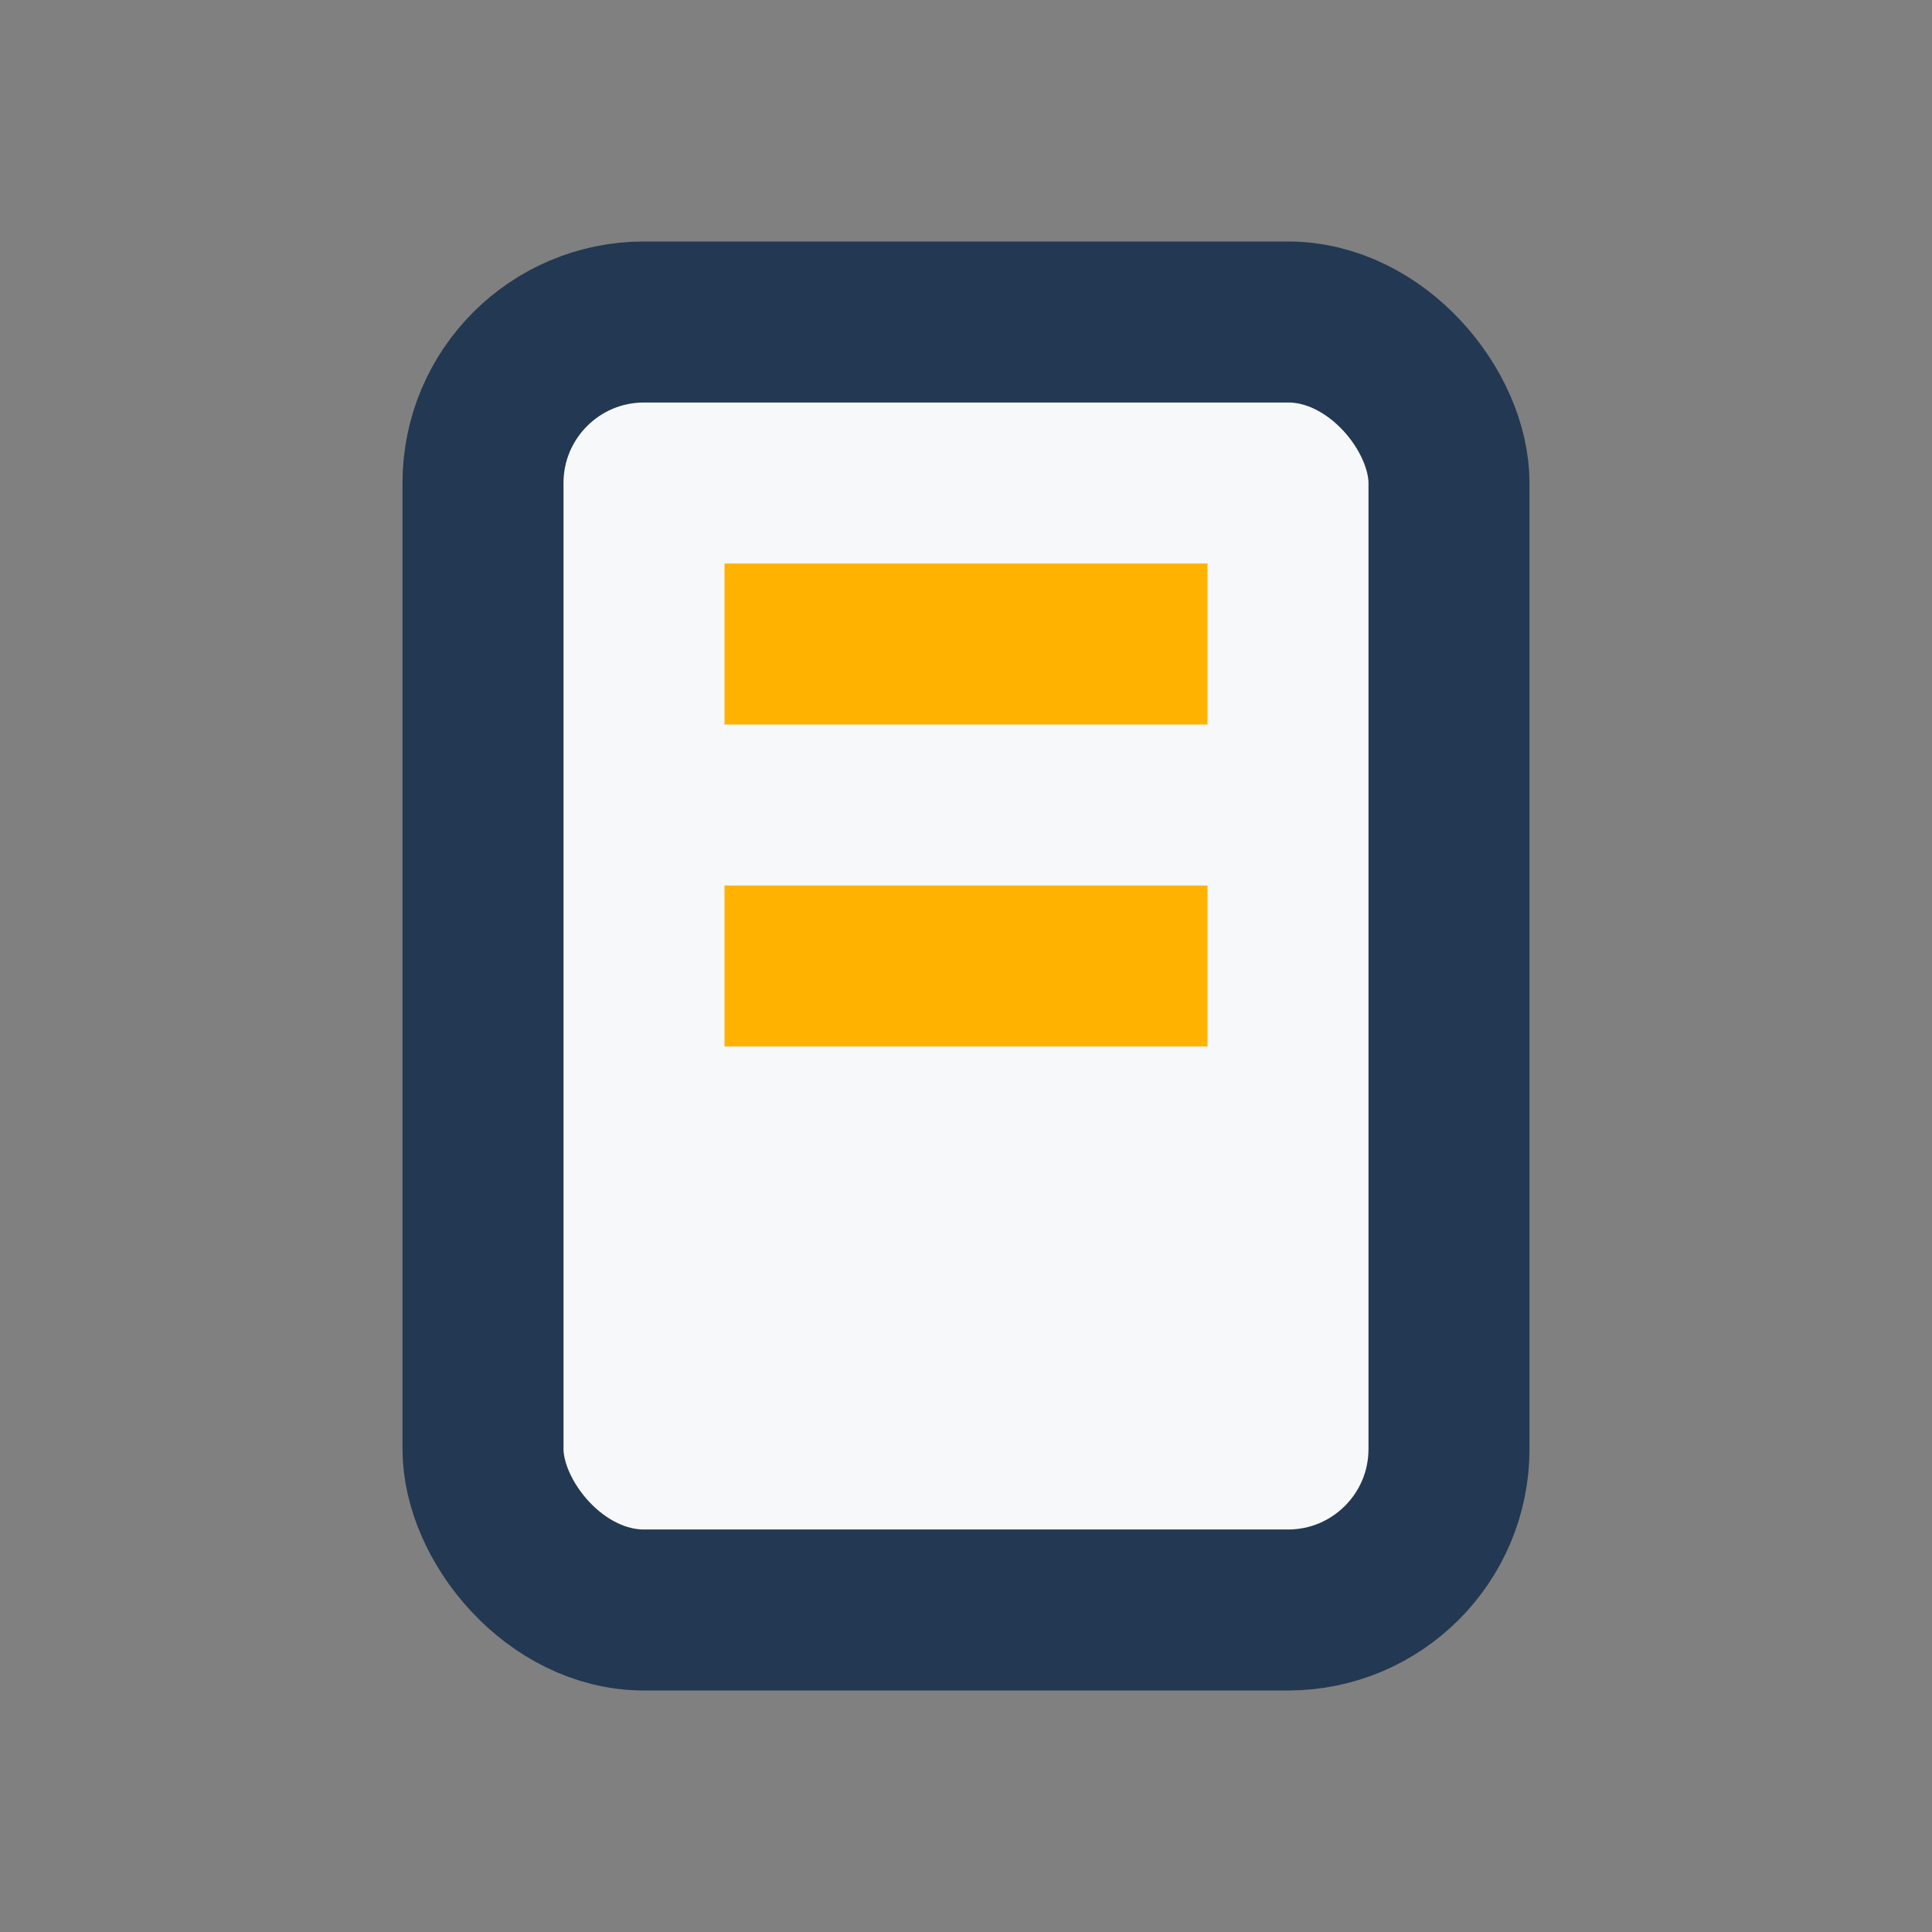
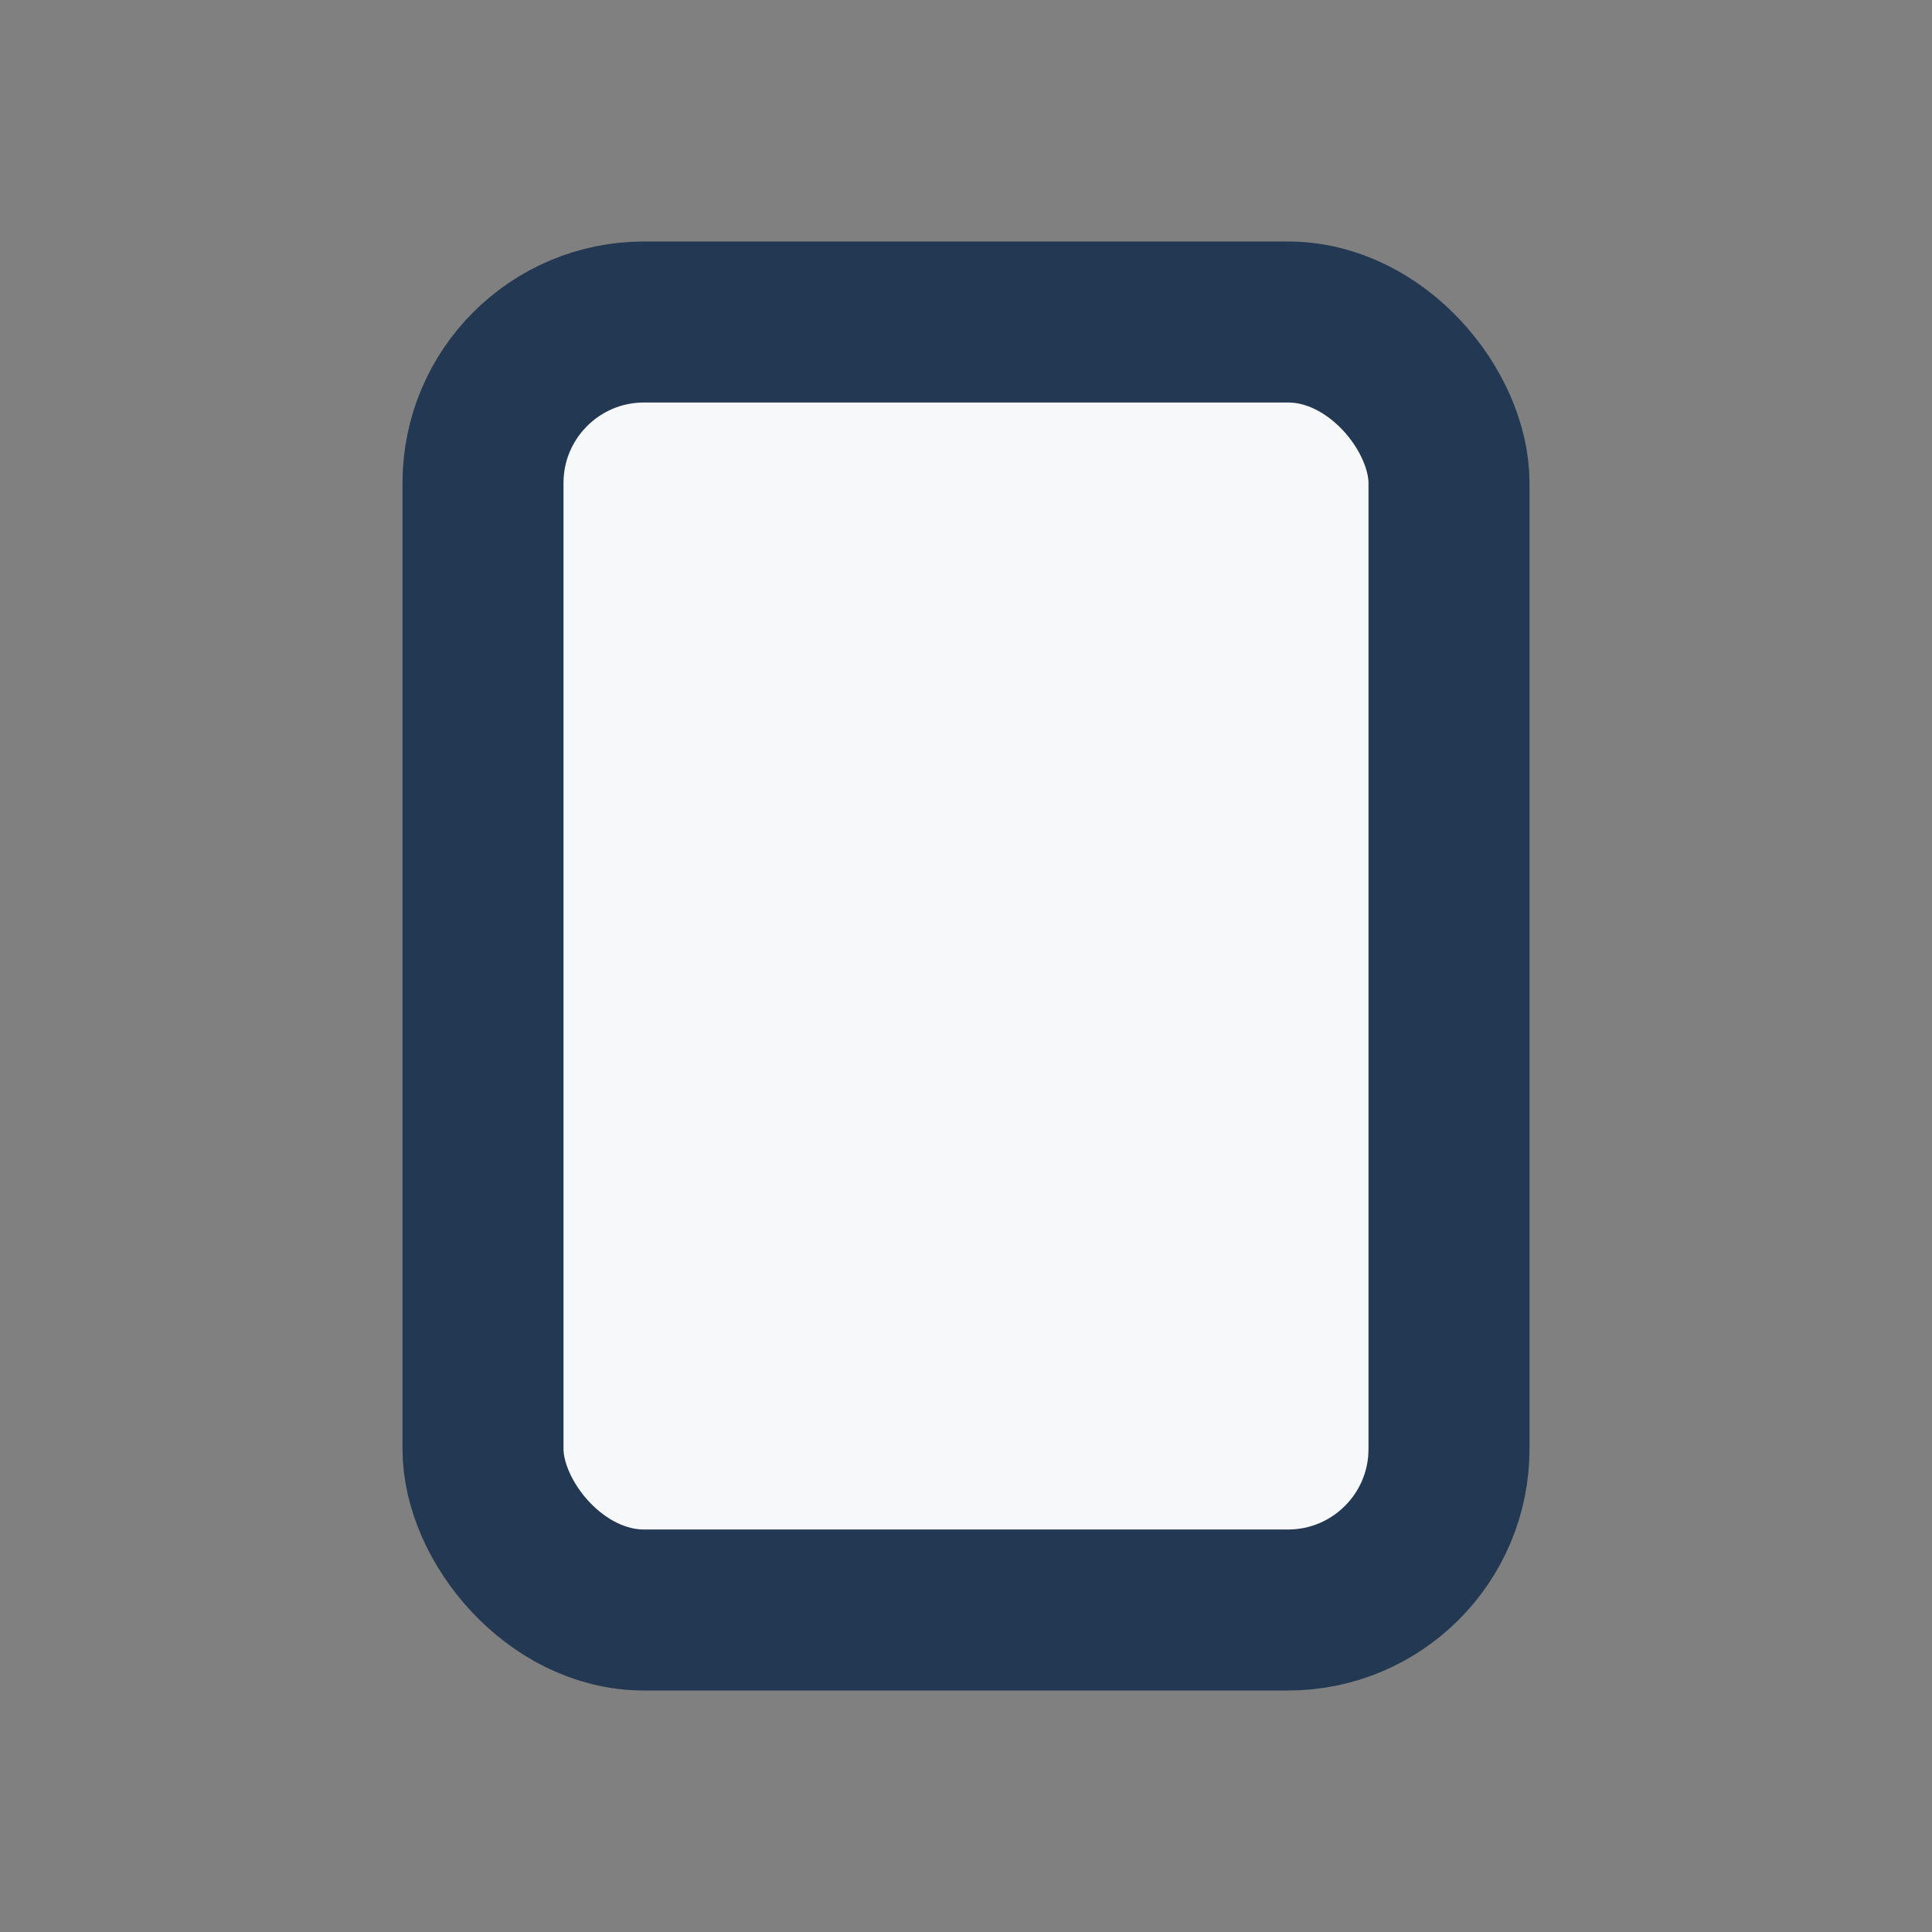
<svg xmlns="http://www.w3.org/2000/svg" width="24" height="24" viewBox="0 0 24 24">
  <rect x="0" y="0" width="24" height="24" fill="#808080" stroke="none" />
  <rect x="6" y="4" width="12" height="16" rx="2" fill="#F7F8F9" stroke="#233852" stroke-width="2" />
-   <path d="M9 8h6M9 12h6" stroke="#FFB300" stroke-width="2" />
</svg>